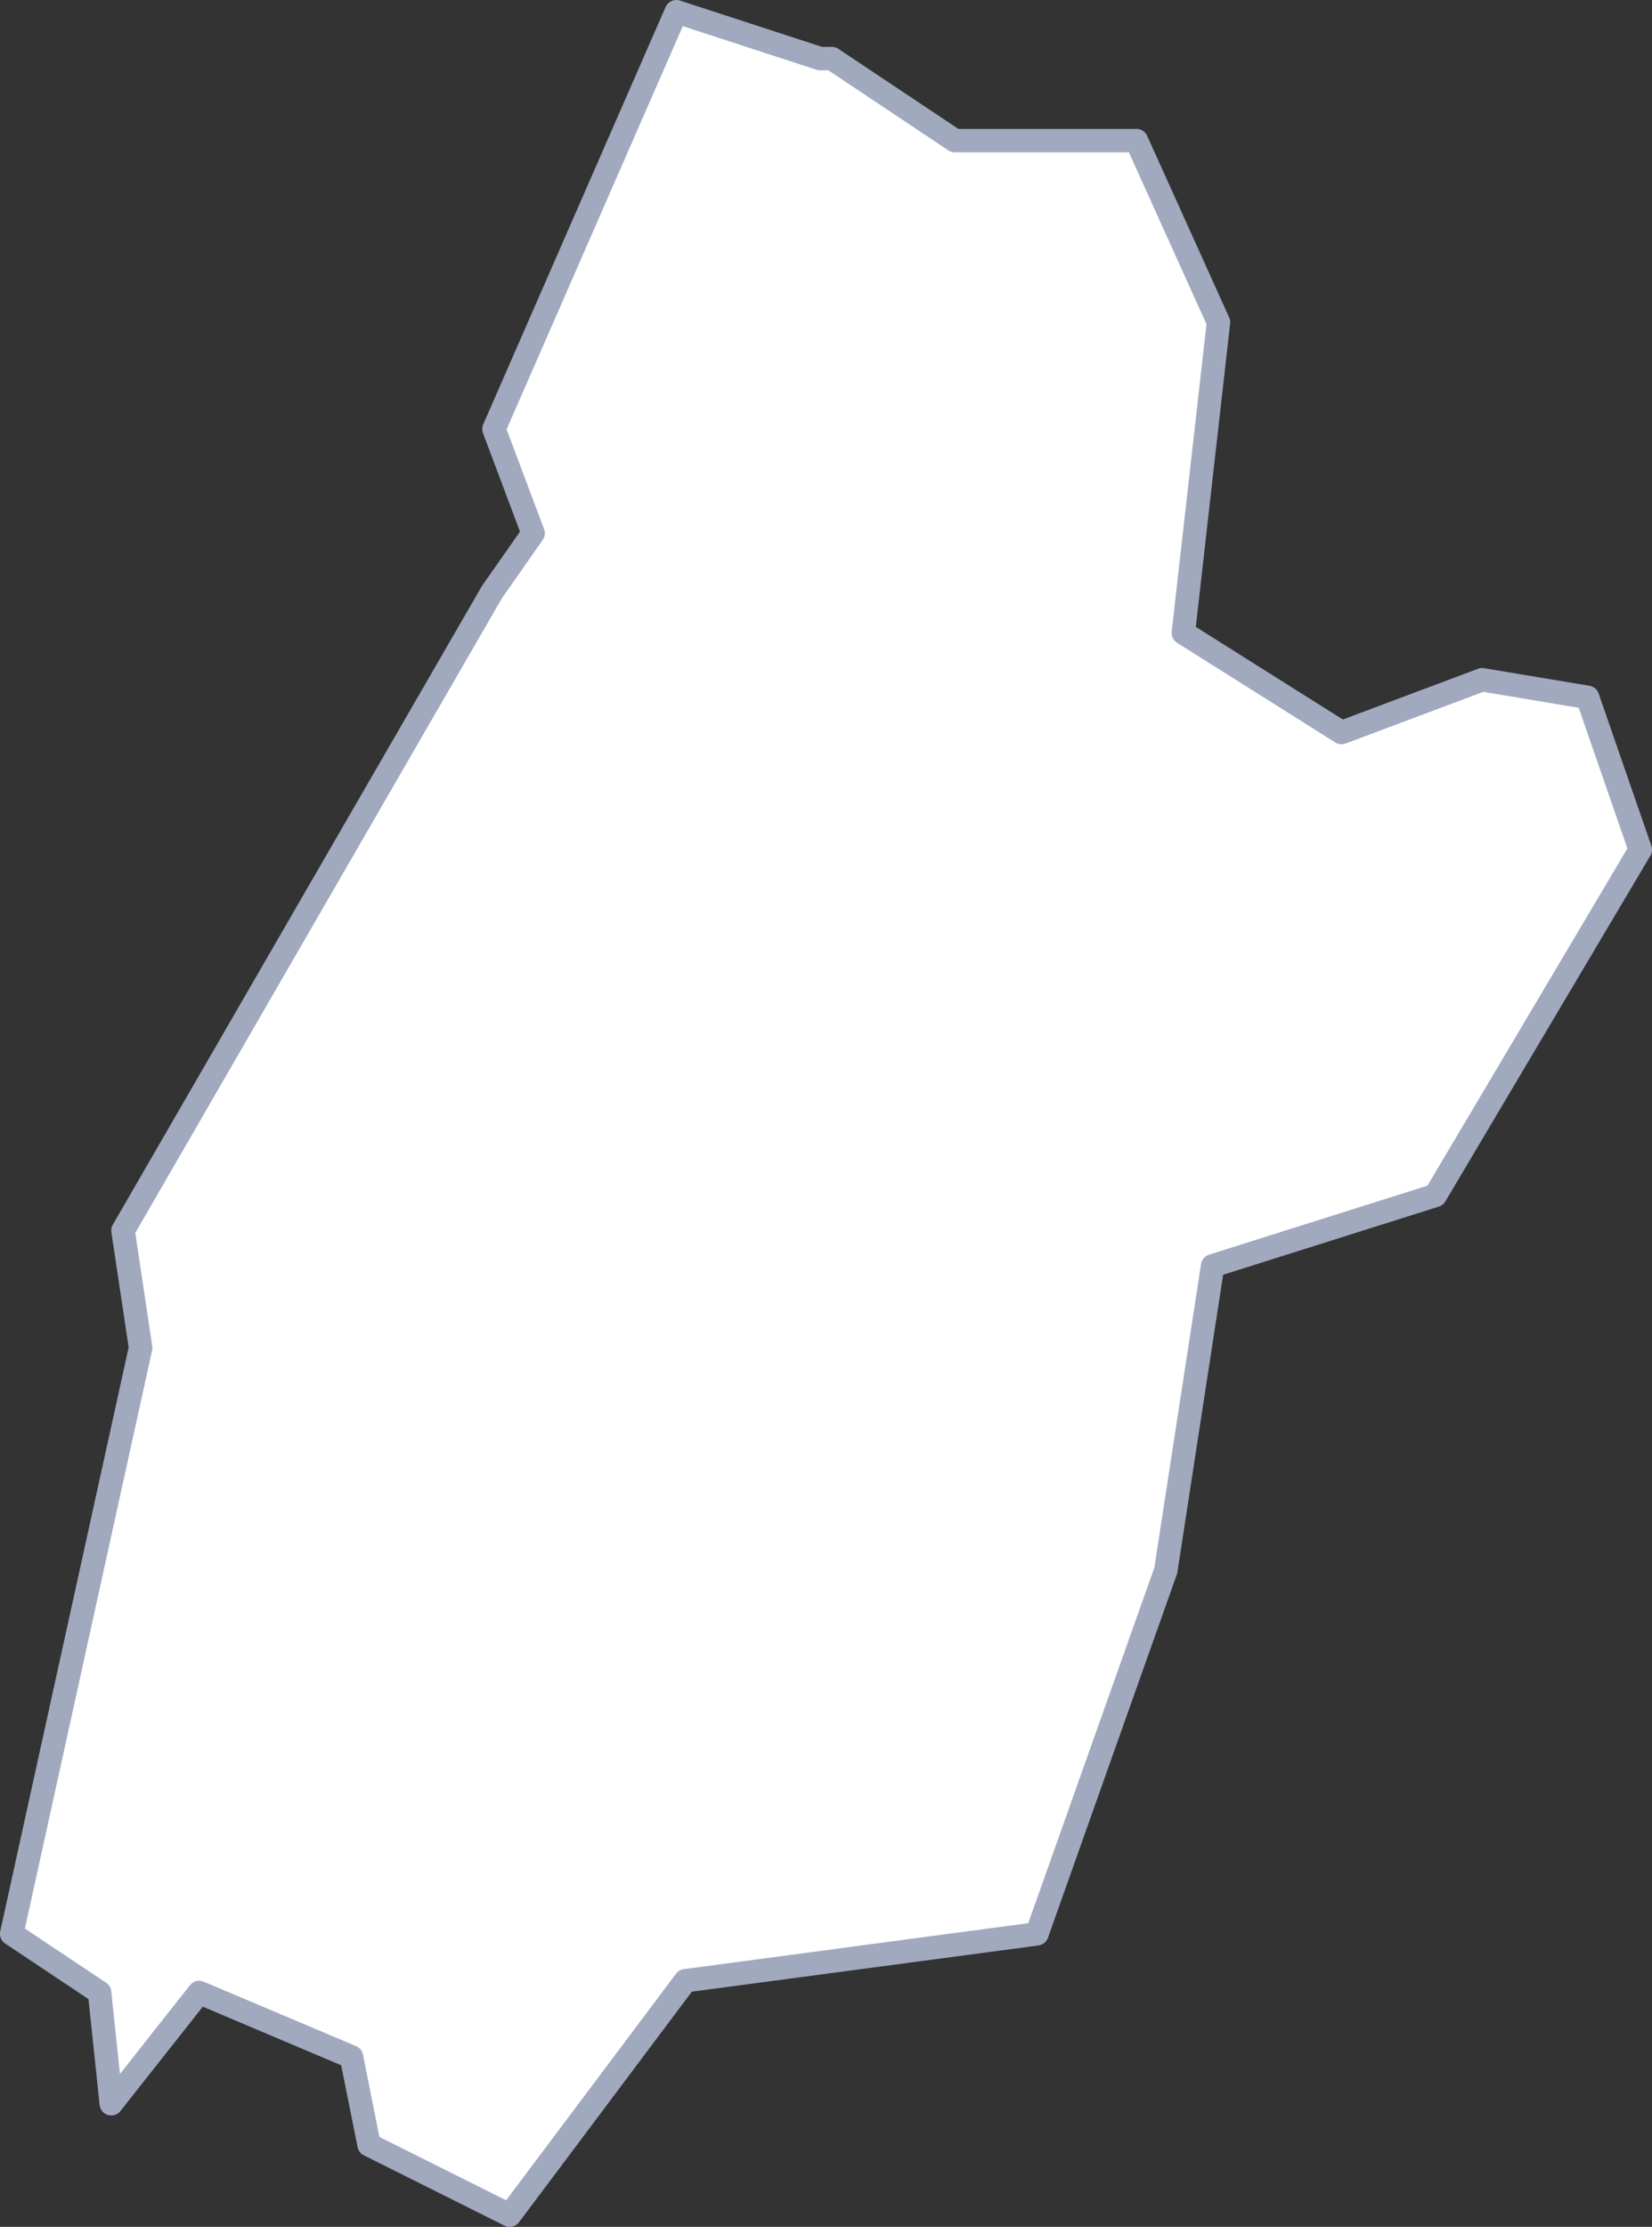
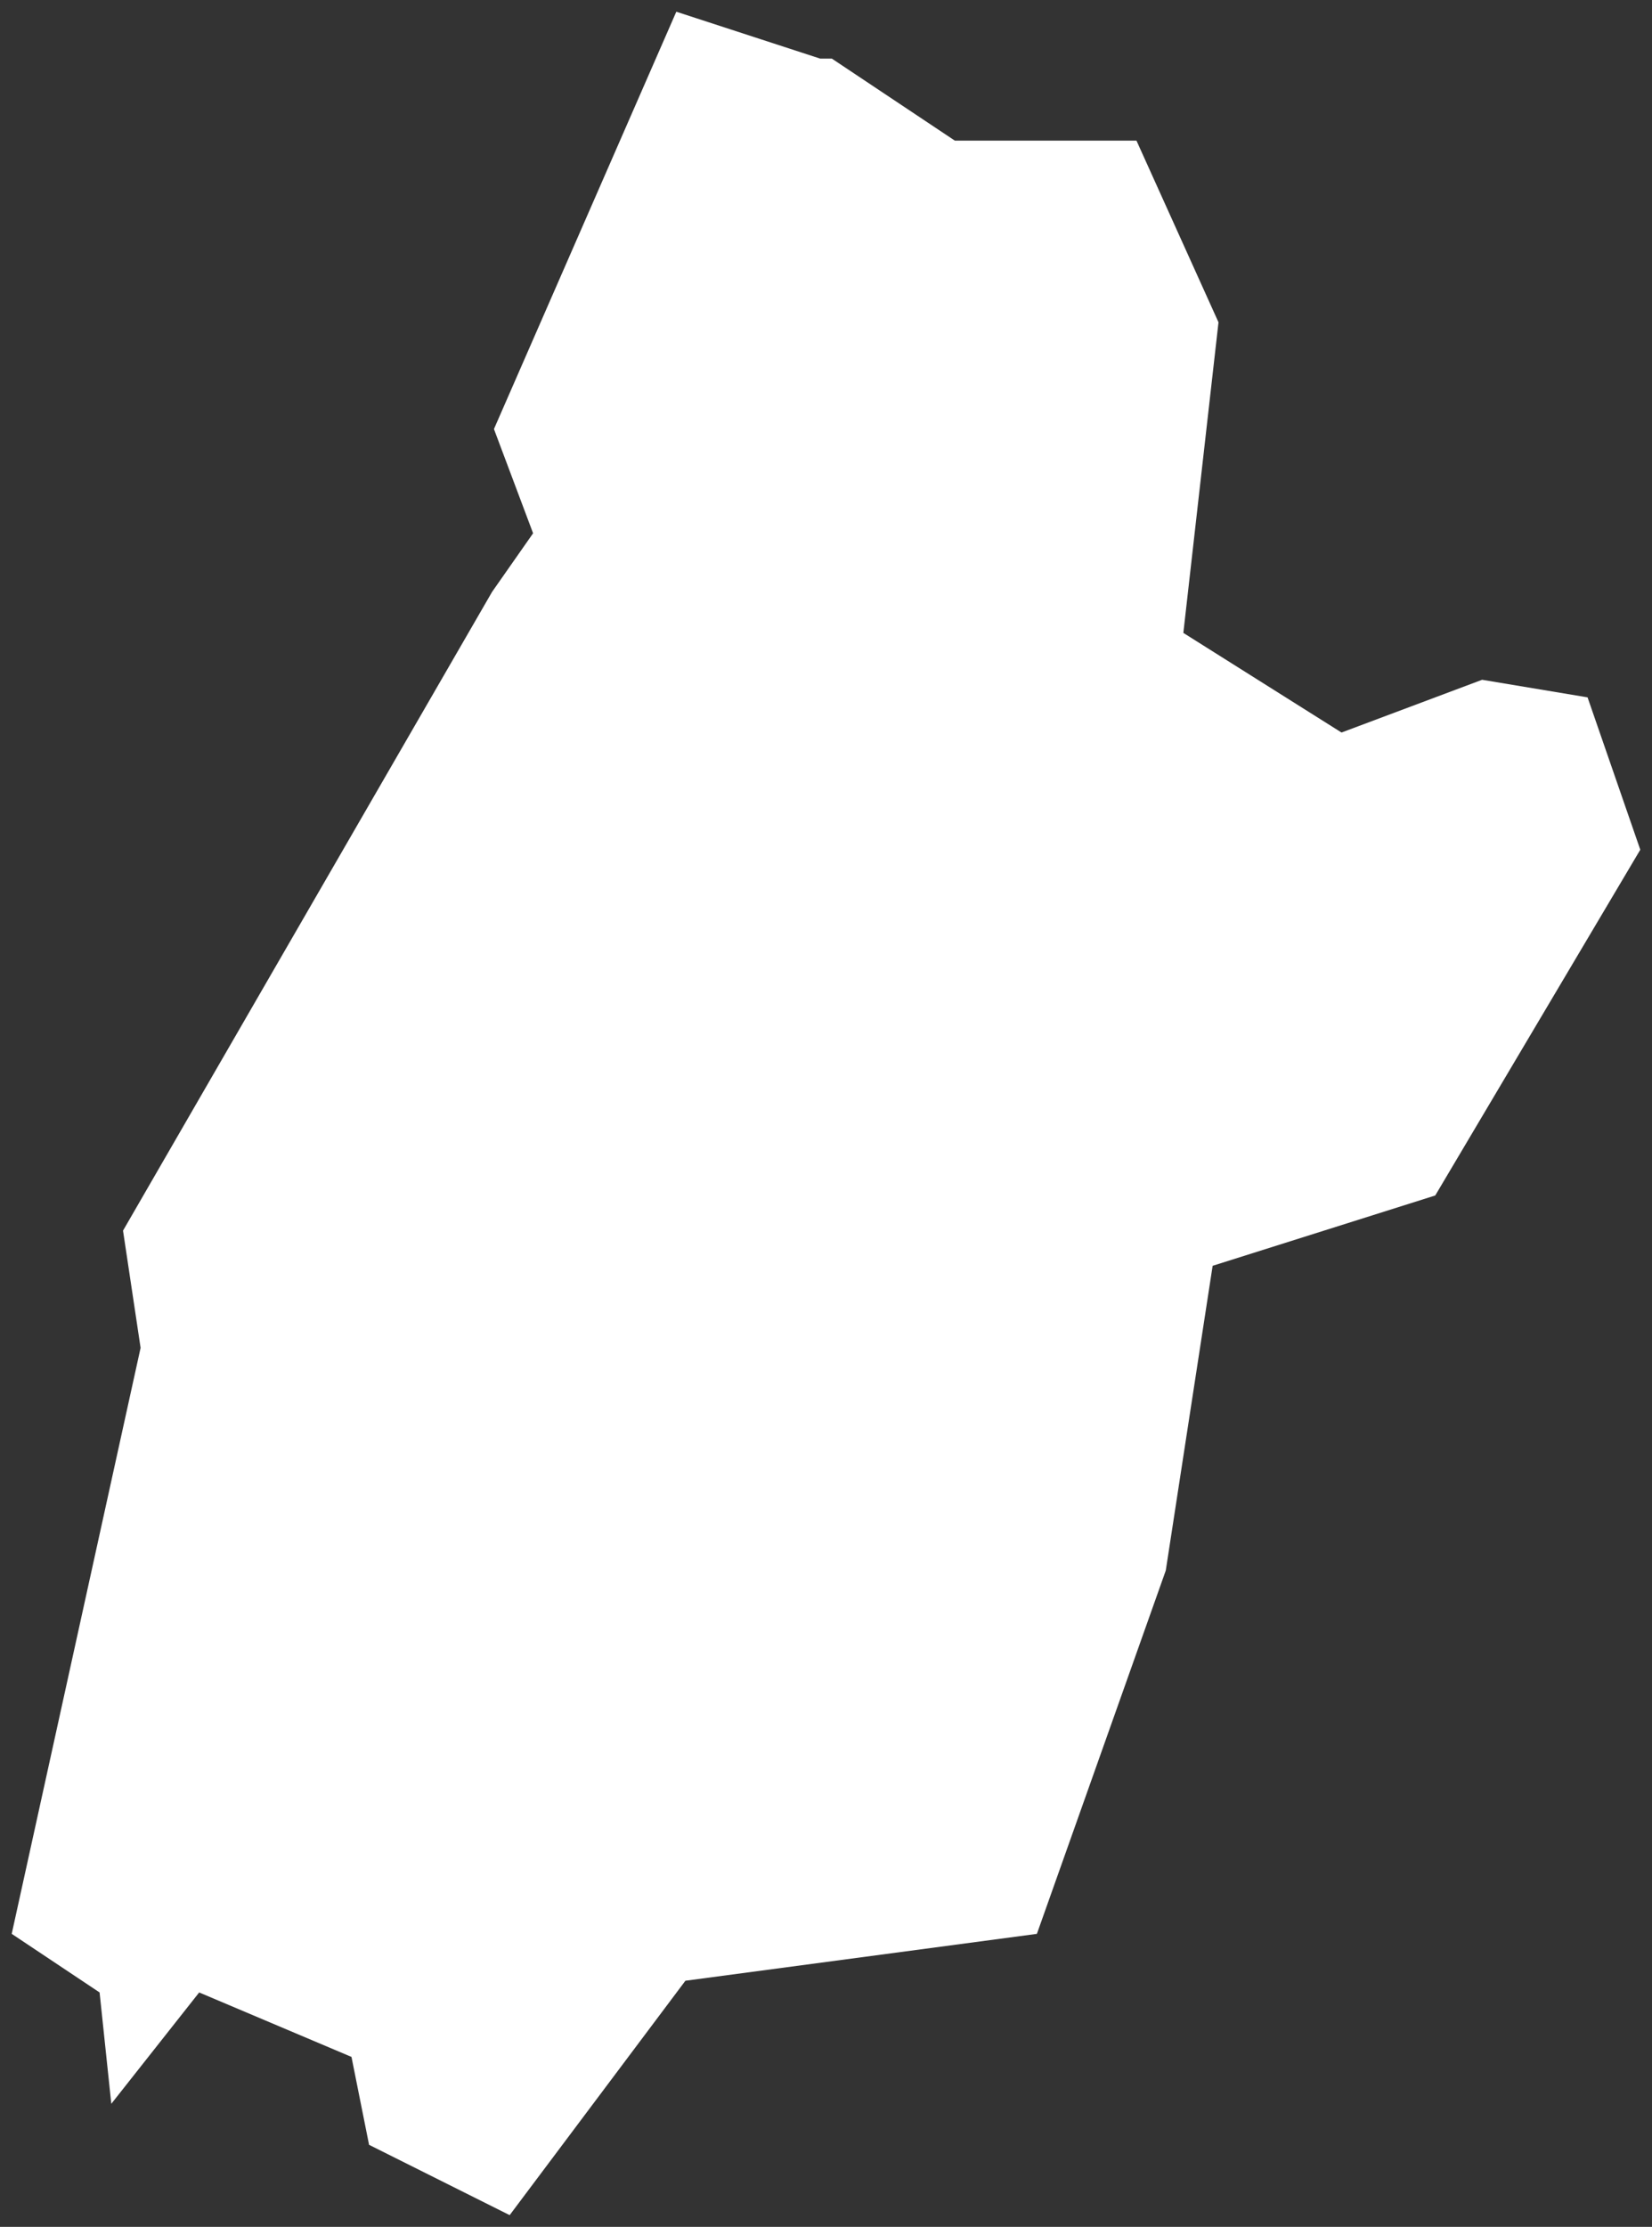
<svg xmlns="http://www.w3.org/2000/svg" width="141" height="190" viewBox="0 0 141 190">
  <rect x="0" y="0" width="141" height="190" fill="#333333" stroke="none" />
  <g id="outline-area-3" transform="translate(-238.25 -843)">
    <path id="BG" d="M56.724,0,69,4h1l10.5,7H96l7,15.5L100,53l13.5,8.5,12-4.5,9,1.5,4.5,13L121.5,101l-19,6-4,26-11,31-30,4-15,20-12-6L29,174.5,16,169l-7.5,9.5-1-9.5L0,164l11-50L9.5,104,41,49.5l3.5-5-3.341-8.893Z" transform="translate(239.25 844)" fill="#fff" />
-     <path id="BG_-_Kontur" data-name="BG - Kontur" d="M56.724-1a1,1,0,0,1,.31.049L69.159,3H70a1,1,0,0,1,.555.168L80.8,10H96a1,1,0,0,1,.911.588l7,15.5a1,1,0,0,1,.082.524l-2.929,25.876,12.549,7.9,11.536-4.326a1,1,0,0,1,.516-.05l9,1.5a1,1,0,0,1,.781.659l4.5,13a1,1,0,0,1-.085.837l-17.5,29.5a1,1,0,0,1-.559.443l-18.407,5.813-3.905,25.386a1,1,0,0,1-.046.182l-11,31a1,1,0,0,1-.81.657l-29.584,3.945L43.3,188.6a1,1,0,0,1-1.247.294l-12-6a1,1,0,0,1-.533-.7l-1.4-6.981-11.811-5-7.028,8.9a1,1,0,0,1-1.779-.515l-.951-9.033-7.109-4.74a1,1,0,0,1-.422-1.047l10.96-49.82-1.473-9.817a1,1,0,0,1,.123-.649L40.134,49q.022-.038.047-.073l3.2-4.568-3.156-8.4a1,1,0,0,1,.02-.752L55.808-.4A1,1,0,0,1,56.724-1ZM69.7,5H69a1,1,0,0,1-.31-.049L57.277,1.232l-15.039,34.4,3.2,8.513a1,1,0,0,1-.117.925l-3.475,4.964-31.3,54.16,1.448,9.654a1,1,0,0,1-.012.363L1.124,163.547l6.931,4.621a1,1,0,0,1,.44.727l.743,7.057,5.978-7.572a1,1,0,0,1,1.175-.3l13,5.5a1,1,0,0,1,.591.725l1.4,7.02L42.2,186.732,56.7,167.4a1,1,0,0,1,.668-.391l29.394-3.919,10.764-30.335,3.986-25.907a1,1,0,0,1,.687-.8l18.636-5.885L137.9,71.389l-4.154-12L125.6,58.03l-11.749,4.406a1,1,0,0,1-.884-.09l-13.5-8.5a1,1,0,0,1-.461-.959l2.969-26.227L95.354,12H80.5a1,1,0,0,1-.555-.168Z" transform="translate(239.25 844)" fill="#a0a9be" />
  </g>
</svg>